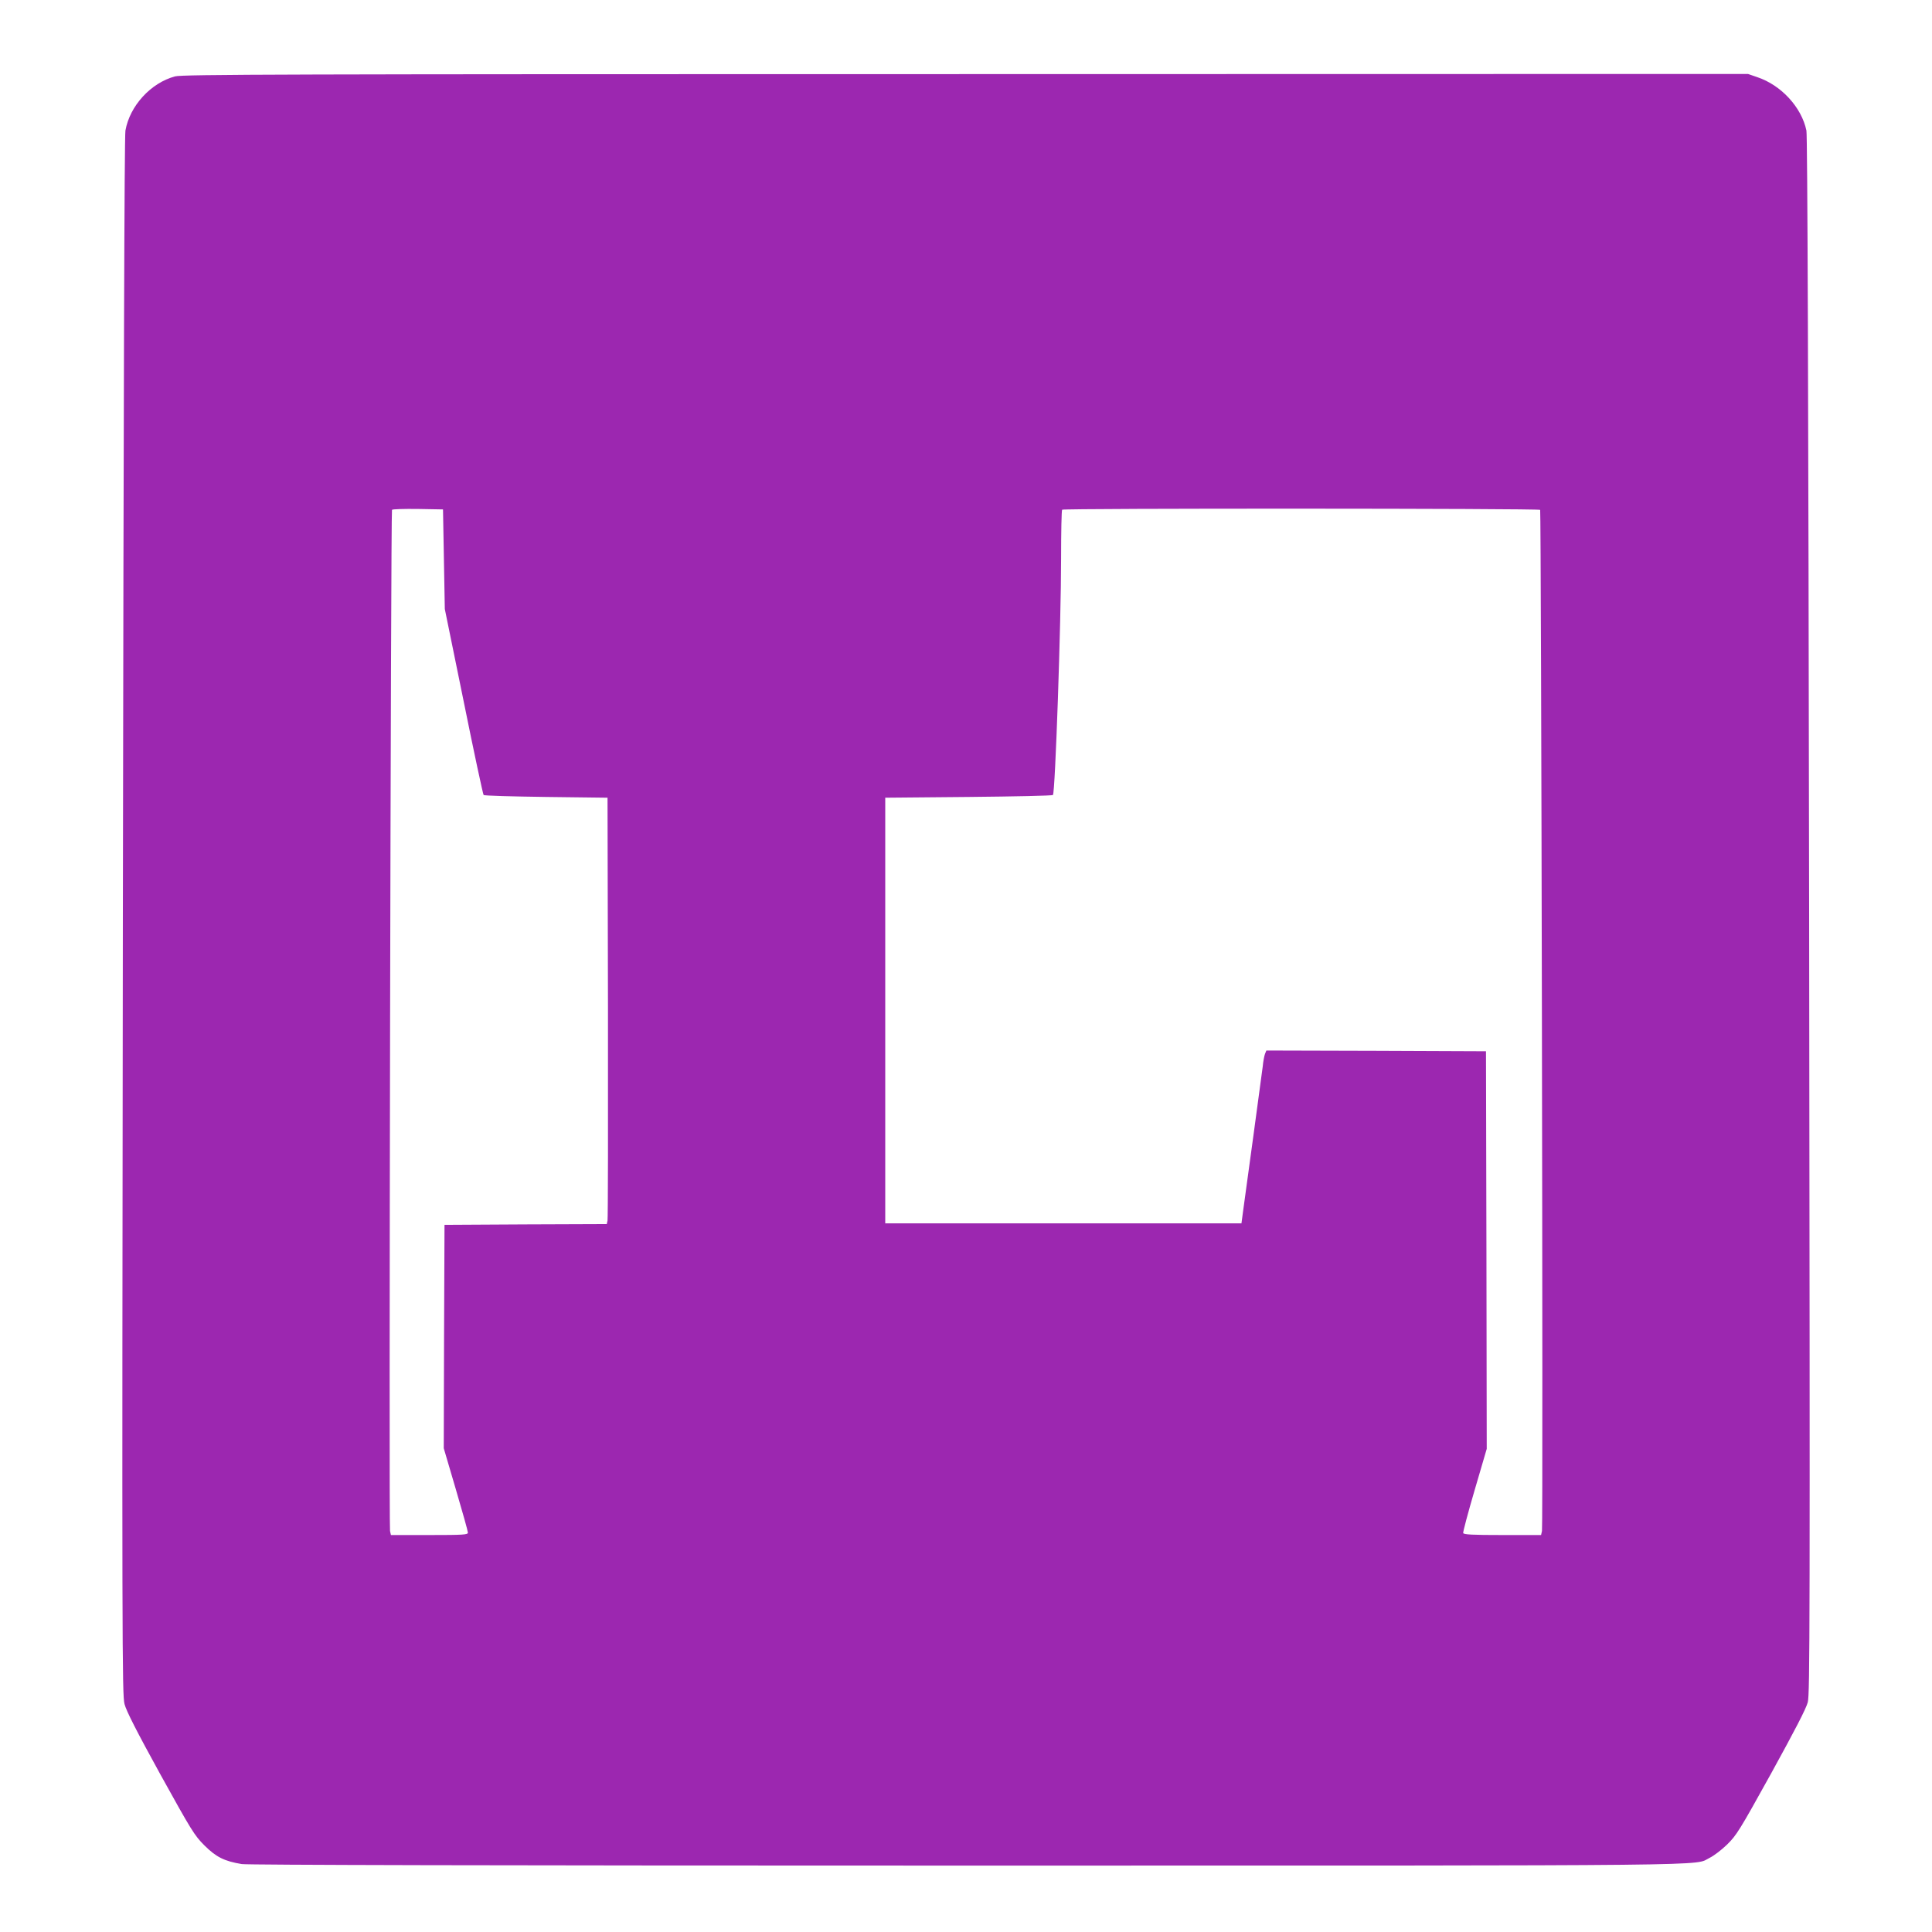
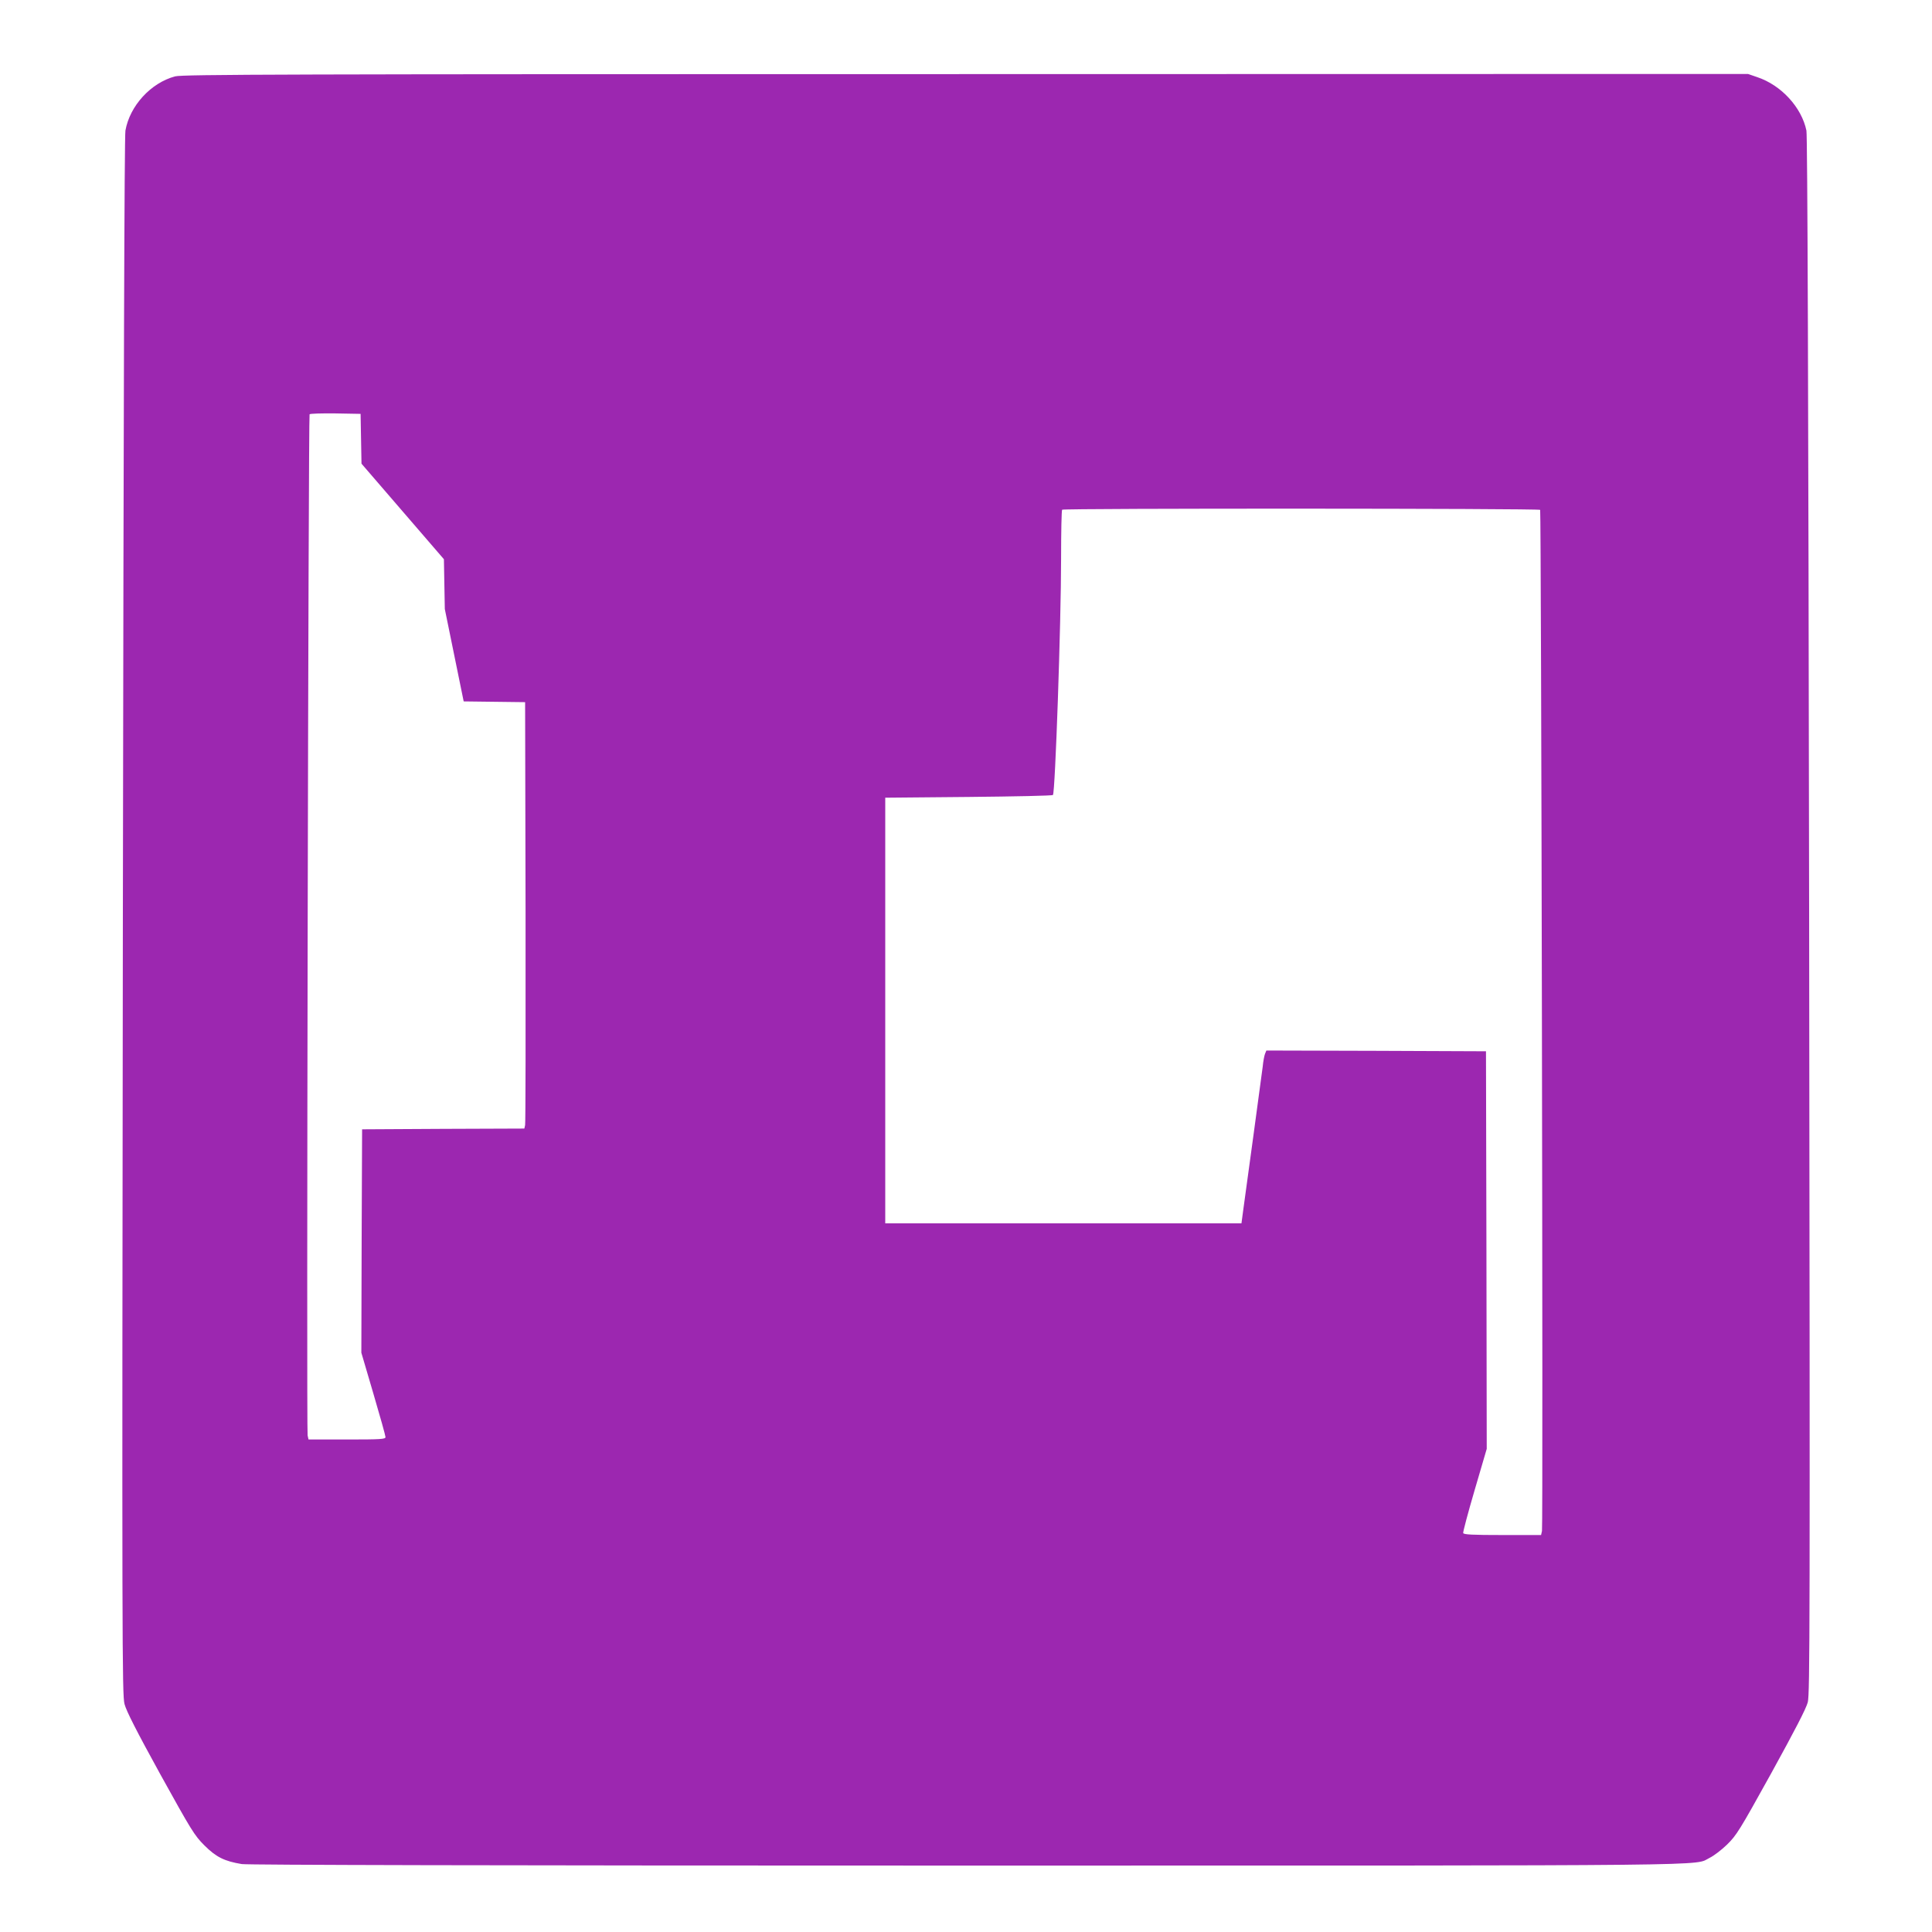
<svg xmlns="http://www.w3.org/2000/svg" version="1.0" width="1280pt" height="1280pt" viewBox="0 0 1280 1280" preserveAspectRatio="xMidYMid meet">
  <g transform="translate(0,1280) scale(0.1,-0.1)" fill="#9c27b0" stroke="none">
-     <path d="M1160 12294 c-161 -43 -300 -195 -329 -359 -7 -41 -12 -1703 -17 -5210 -6 -4833 -5 -5154 11 -5215 12 -46 80 -180 237 -465 207 -374 226 -405 292 -471 78 -78 133 -105 248 -124 42 -6 1628 -10 4803 -10 5131 0 4811 -3 4923 52 25 12 77 51 114 87 63 62 82 92 293 473 158 287 230 426 242 470 14 58 15 481 9 5213 -5 3531 -11 5166 -18 5200 -32 154 -167 301 -326 354 l-61 21 -5183 -1 c-4530 0 -5190 -2 -5238 -15z m1781 -3199 l6 -330 125 -612 c68 -337 128 -616 132 -620 4 -5 191 -10 414 -13 l407 -5 3 -1390 c1 -764 0 -1400 -3 -1412 l-5 -23 -538 -2 -537 -3 -3 -740 -2 -740 80 -272 c44 -149 80 -278 80 -287 0 -14 -29 -16 -255 -16 l-255 0 -6 27 c-8 30 5 6753 13 6765 2 5 80 7 171 6 l167 -3 6 -330z m7263 327 c7 -12 20 -6735 12 -6765 l-6 -27 -256 0 c-198 0 -256 3 -260 13 -2 7 32 135 76 285 l80 273 -2 1317 -3 1317 -728 3 -727 2 -9 -22 c-5 -13 -12 -50 -15 -83 -4 -33 -32 -240 -62 -460 -30 -220 -60 -440 -67 -490 l-12 -90 -1180 0 -1180 0 0 1410 0 1410 552 5 c303 3 555 8 559 13 15 15 54 1144 54 1568 0 174 3 319 7 322 9 10 3161 9 3167 -1z" />
+     <path d="M1160 12294 c-161 -43 -300 -195 -329 -359 -7 -41 -12 -1703 -17 -5210 -6 -4833 -5 -5154 11 -5215 12 -46 80 -180 237 -465 207 -374 226 -405 292 -471 78 -78 133 -105 248 -124 42 -6 1628 -10 4803 -10 5131 0 4811 -3 4923 52 25 12 77 51 114 87 63 62 82 92 293 473 158 287 230 426 242 470 14 58 15 481 9 5213 -5 3531 -11 5166 -18 5200 -32 154 -167 301 -326 354 l-61 21 -5183 -1 c-4530 0 -5190 -2 -5238 -15z m1781 -3199 l6 -330 125 -612 l407 -5 3 -1390 c1 -764 0 -1400 -3 -1412 l-5 -23 -538 -2 -537 -3 -3 -740 -2 -740 80 -272 c44 -149 80 -278 80 -287 0 -14 -29 -16 -255 -16 l-255 0 -6 27 c-8 30 5 6753 13 6765 2 5 80 7 171 6 l167 -3 6 -330z m7263 327 c7 -12 20 -6735 12 -6765 l-6 -27 -256 0 c-198 0 -256 3 -260 13 -2 7 32 135 76 285 l80 273 -2 1317 -3 1317 -728 3 -727 2 -9 -22 c-5 -13 -12 -50 -15 -83 -4 -33 -32 -240 -62 -460 -30 -220 -60 -440 -67 -490 l-12 -90 -1180 0 -1180 0 0 1410 0 1410 552 5 c303 3 555 8 559 13 15 15 54 1144 54 1568 0 174 3 319 7 322 9 10 3161 9 3167 -1z" />
  </g>
</svg>